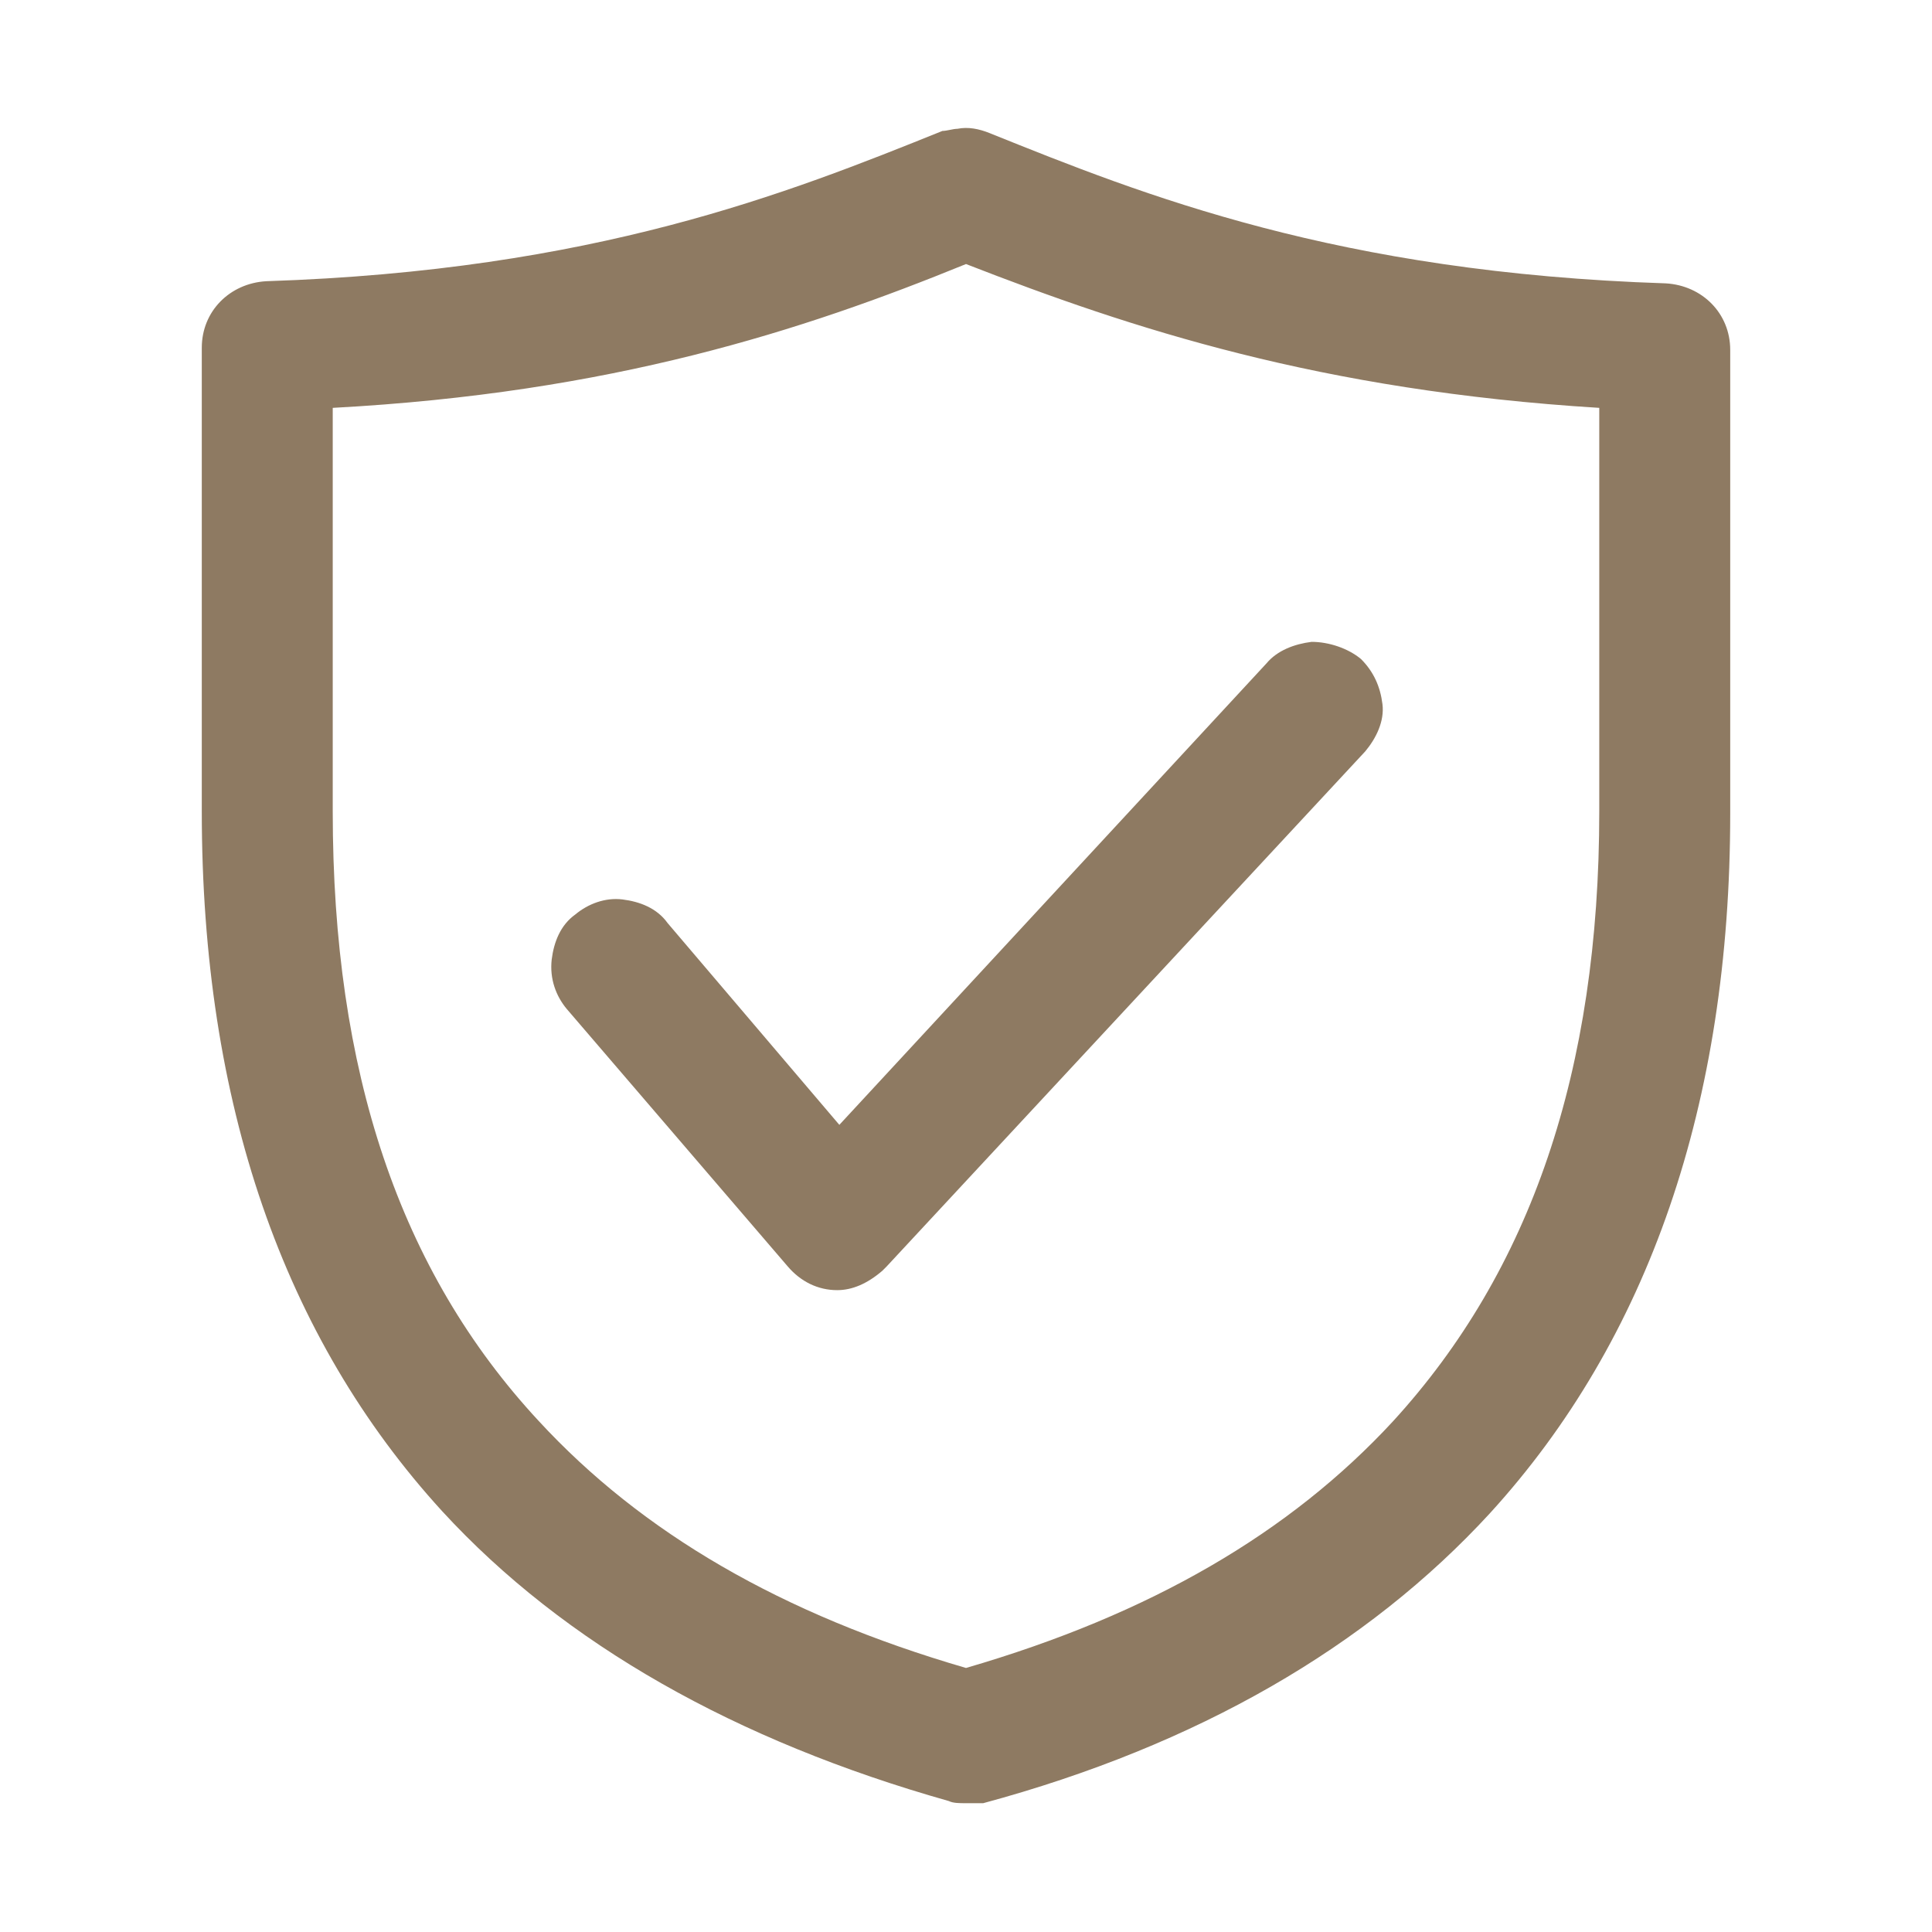
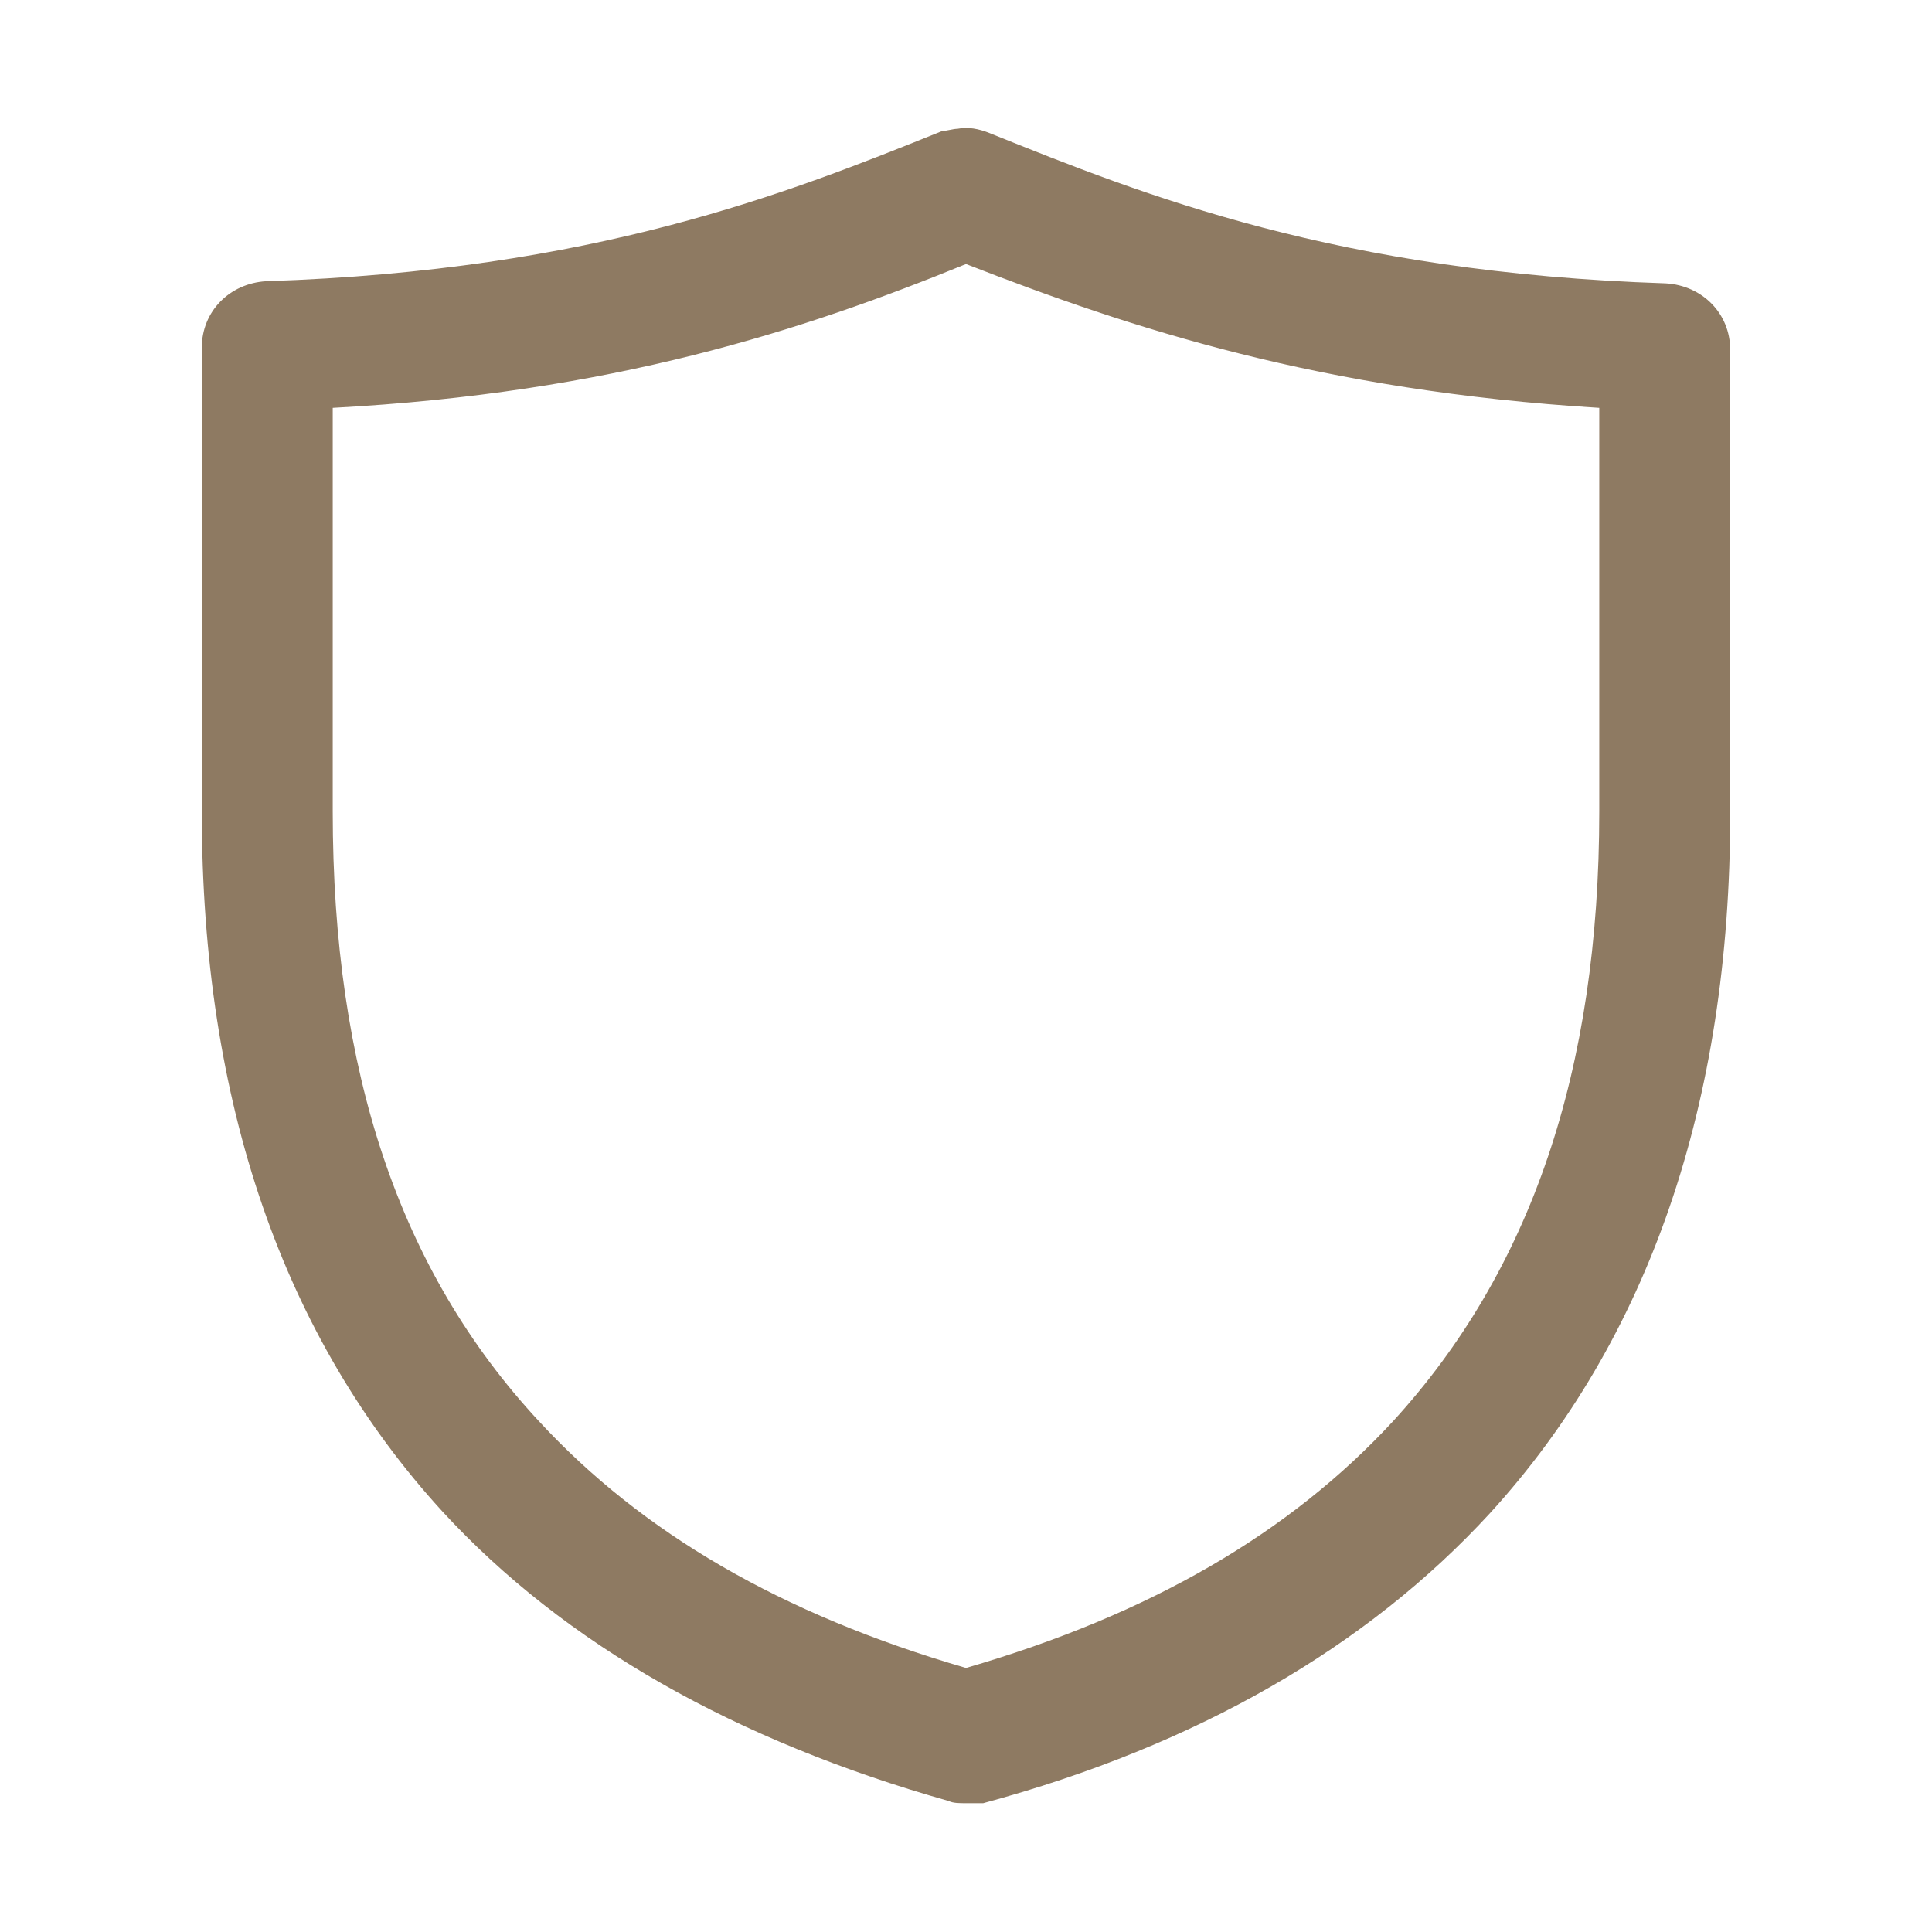
<svg xmlns="http://www.w3.org/2000/svg" xml:space="preserve" style="enable-background:new 0 0 90 90;" viewBox="0 0 90 90" y="0px" x="0px" id="Layer_1">
  <style type="text/css">
	.st0{fill:#8E7A62;}
	.st1{fill:#B4B4B4;}
	.st2{fill:#231F20;}
	.st3{clip-path:url(#SVGID_00000029754683735153240350000009322320553855470777_);fill:#FFFFFF;}
	.st4{clip-path:url(#SVGID_00000065792731744269623650000015026130640482093713_);fill:#8E7A62;}
	.st5{clip-path:url(#SVGID_00000075144546387723222070000010676631966877388683_);fill:#8E7A62;}
</style>
-   <path d="M39,60.1c-0.9,0-1.7-0.4-2.3-1.1L26.4,47c-0.5-0.6-0.8-1.4-0.7-2.3c0.1-0.8,0.4-1.6,1.1-2.1  c0.6-0.5,1.4-0.8,2.2-0.7c0.8,0.1,1.6,0.4,2.1,1.1l8,9.4L59,30.9c0.5-0.6,1.3-0.9,2.1-1h0c0.8,0,1.7,0.3,2.3,0.8  c0.6,0.6,0.9,1.3,1,2.1s-0.3,1.6-0.8,2.2l-22.3,24c-0.1,0.1-0.2,0.2-0.2,0.2C40.4,59.8,39.7,60.1,39,60.1z" class="st0" />
  <path d="M45,84c-0.3,0-0.6,0-0.8-0.1c-9.9-2.8-17.9-7.3-23.6-13.5c-7.4-8.1-11.2-19-11.2-32.6l0-3.8  c0-5.7,0-15.6,0-17.8c0-1.7,1.3-3,3-3.1c15.3-0.5,24.3-4.1,31.5-7C44.1,6.1,44.4,6,44.6,6c0.5-0.1,1,0,1.5,0.2  c7.2,2.9,16.2,6.5,31.5,7c1.7,0.1,3,1.4,3,3.1c0,2.2,0,12.1,0,17.8l0,3.8c0,13.5-3.8,24.5-11.2,32.6c-5.7,6.2-13.6,10.8-23.6,13.5  C45.6,84,45.3,84,45,84z M15.5,19c0,3.8,0,11.3,0,15.7l0,3.1c0,12.1,3.1,21.4,9.6,28.4c4.8,5.2,11.3,9,19.9,11.5  c8.6-2.5,15.1-6.3,19.9-11.5c6.4-7,9.6-16.3,9.6-28.4l0-3.1c0-4.4,0-11.9,0-15.7c-13-0.8-21.8-3.7-29.5-6.7  C37.4,15.4,28.5,18.3,15.5,19z" class="st0" />
</svg>